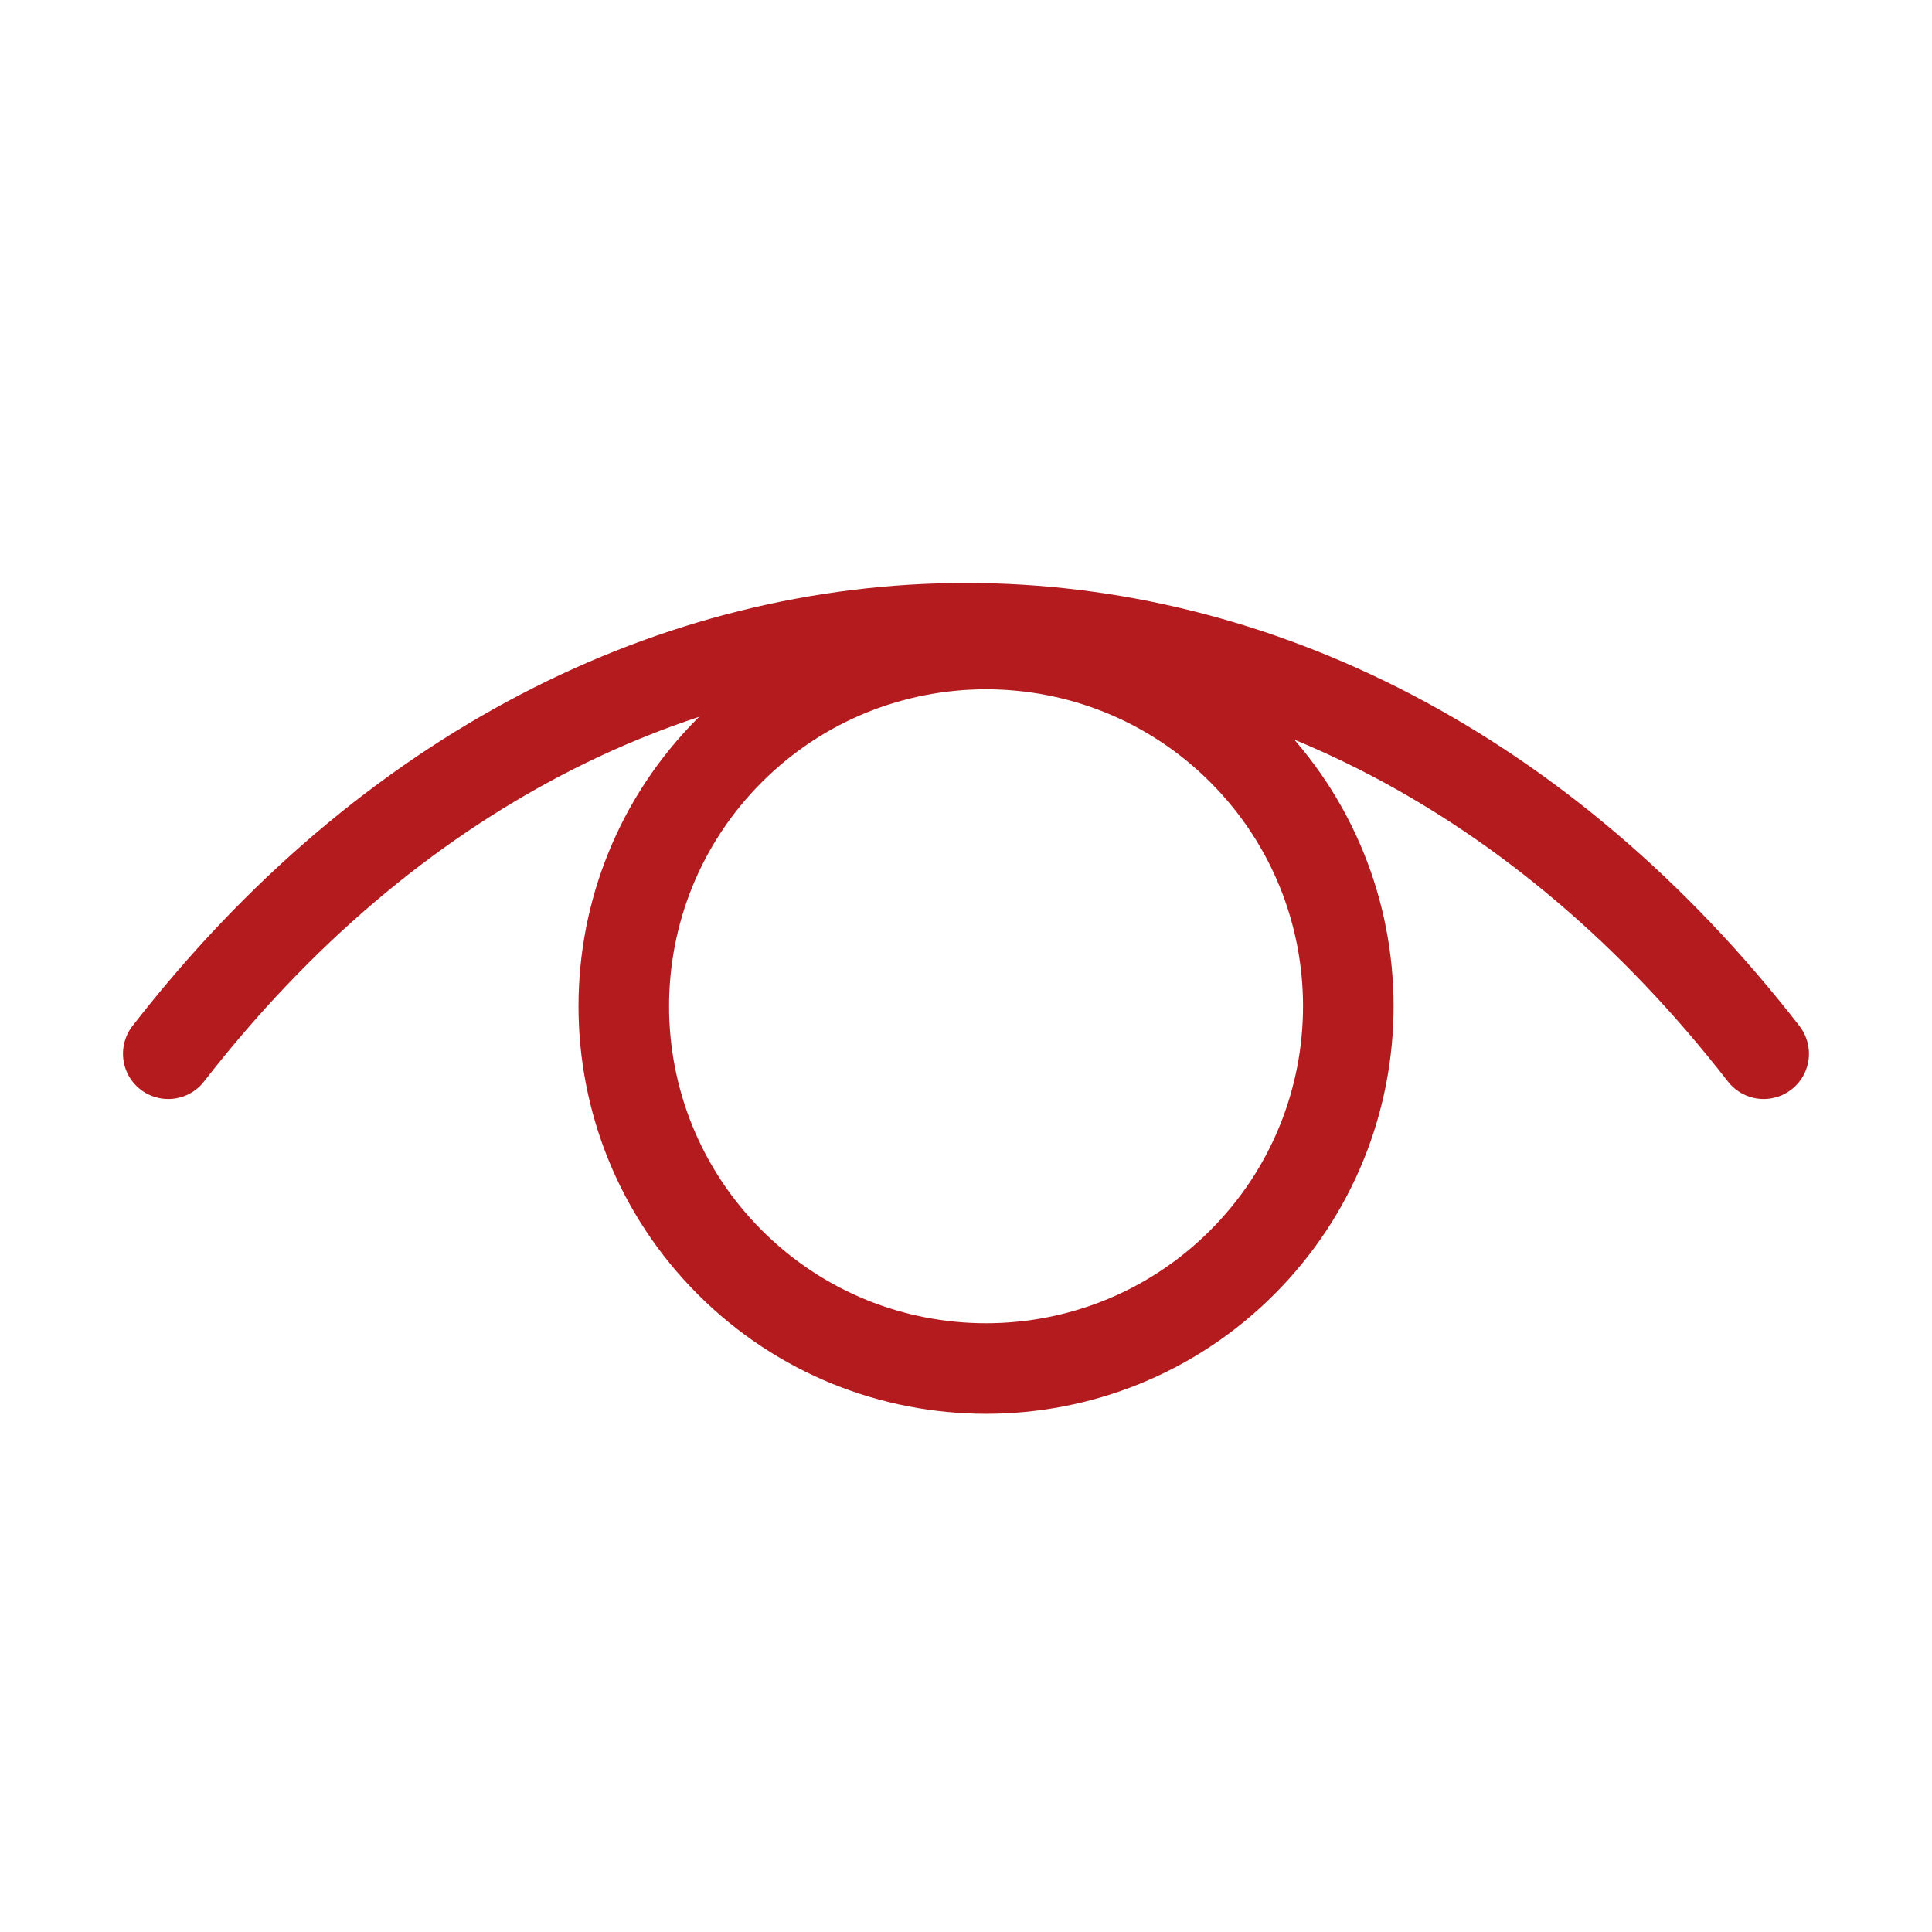
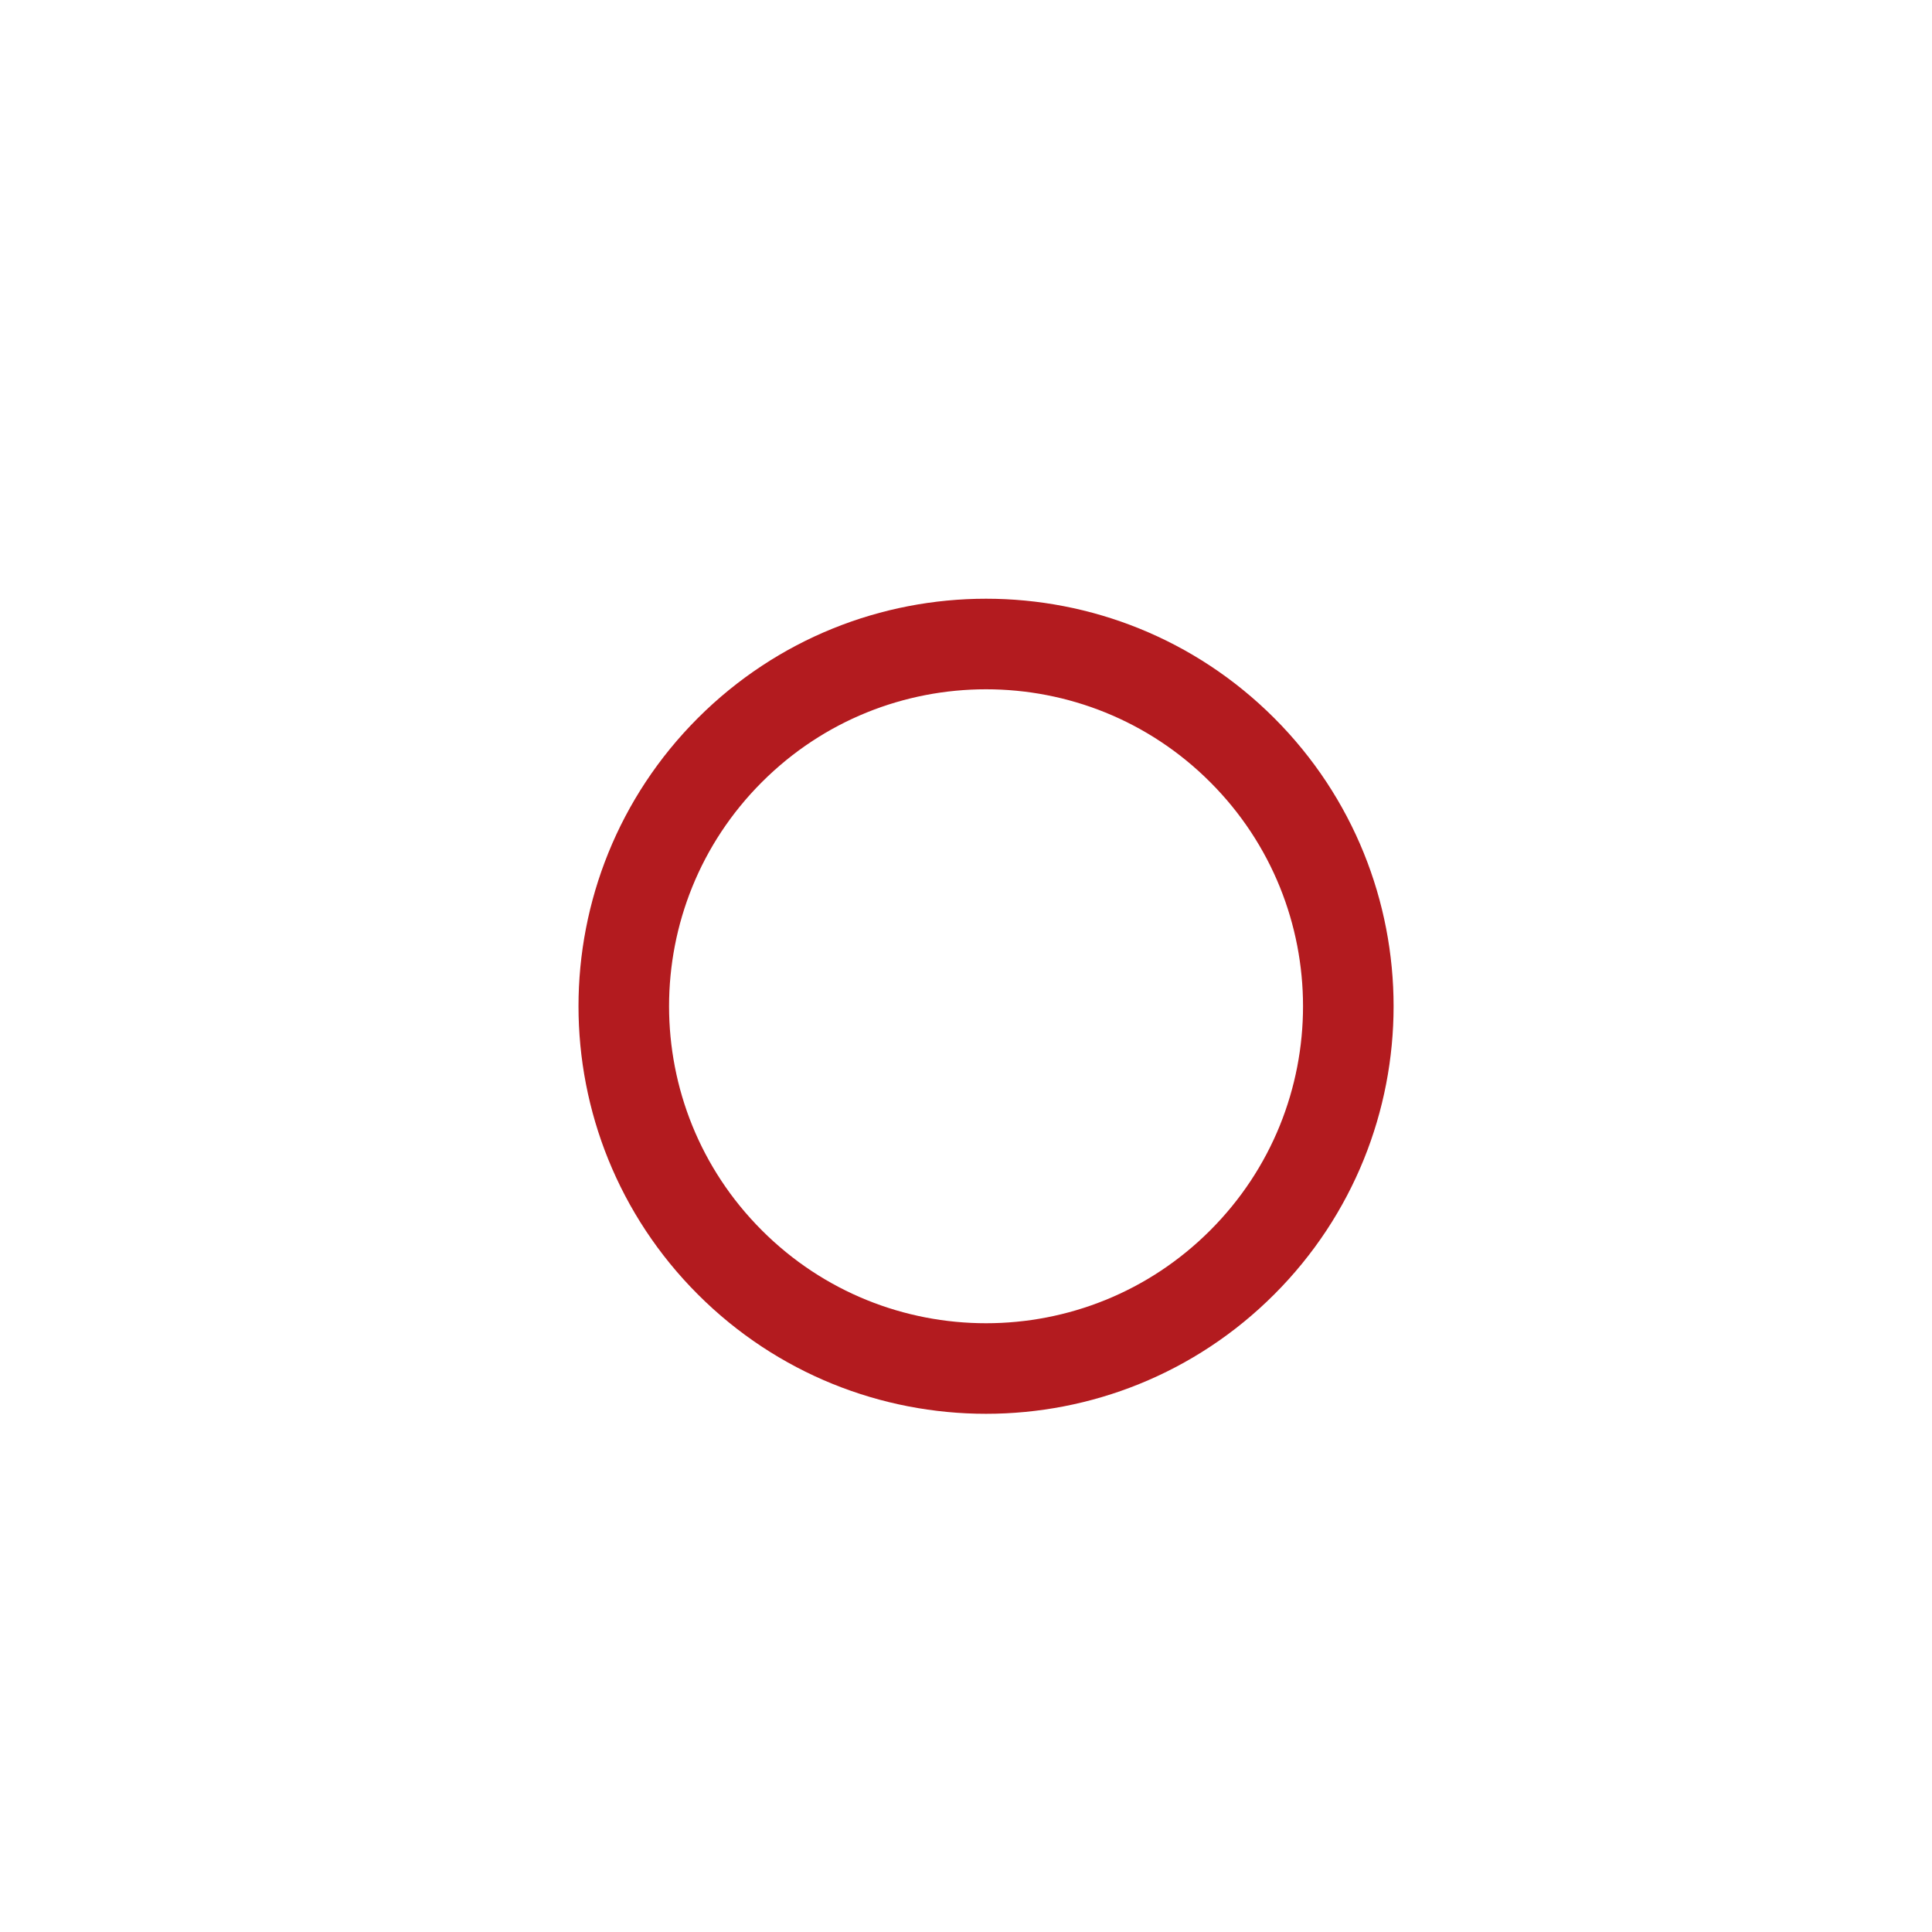
<svg xmlns="http://www.w3.org/2000/svg" width="32" height="32" viewBox="0 0 32 32" fill="none">
-   <path d="M2.787 17.453C10.084 8.057 21.915 8.057 29.212 17.453" stroke="#B31B1F" stroke-width="1.5" stroke-linecap="round" stroke-linejoin="round" />
  <path d="M20.575 12.424C22.918 14.767 22.918 18.566 20.575 20.909C18.232 23.253 14.432 23.253 12.089 20.909C9.746 18.566 9.746 14.767 12.089 12.424C14.432 10.081 18.232 10.081 20.575 12.424" stroke="#B31B1F" stroke-width="1.5" stroke-linecap="round" stroke-linejoin="round" />
</svg>